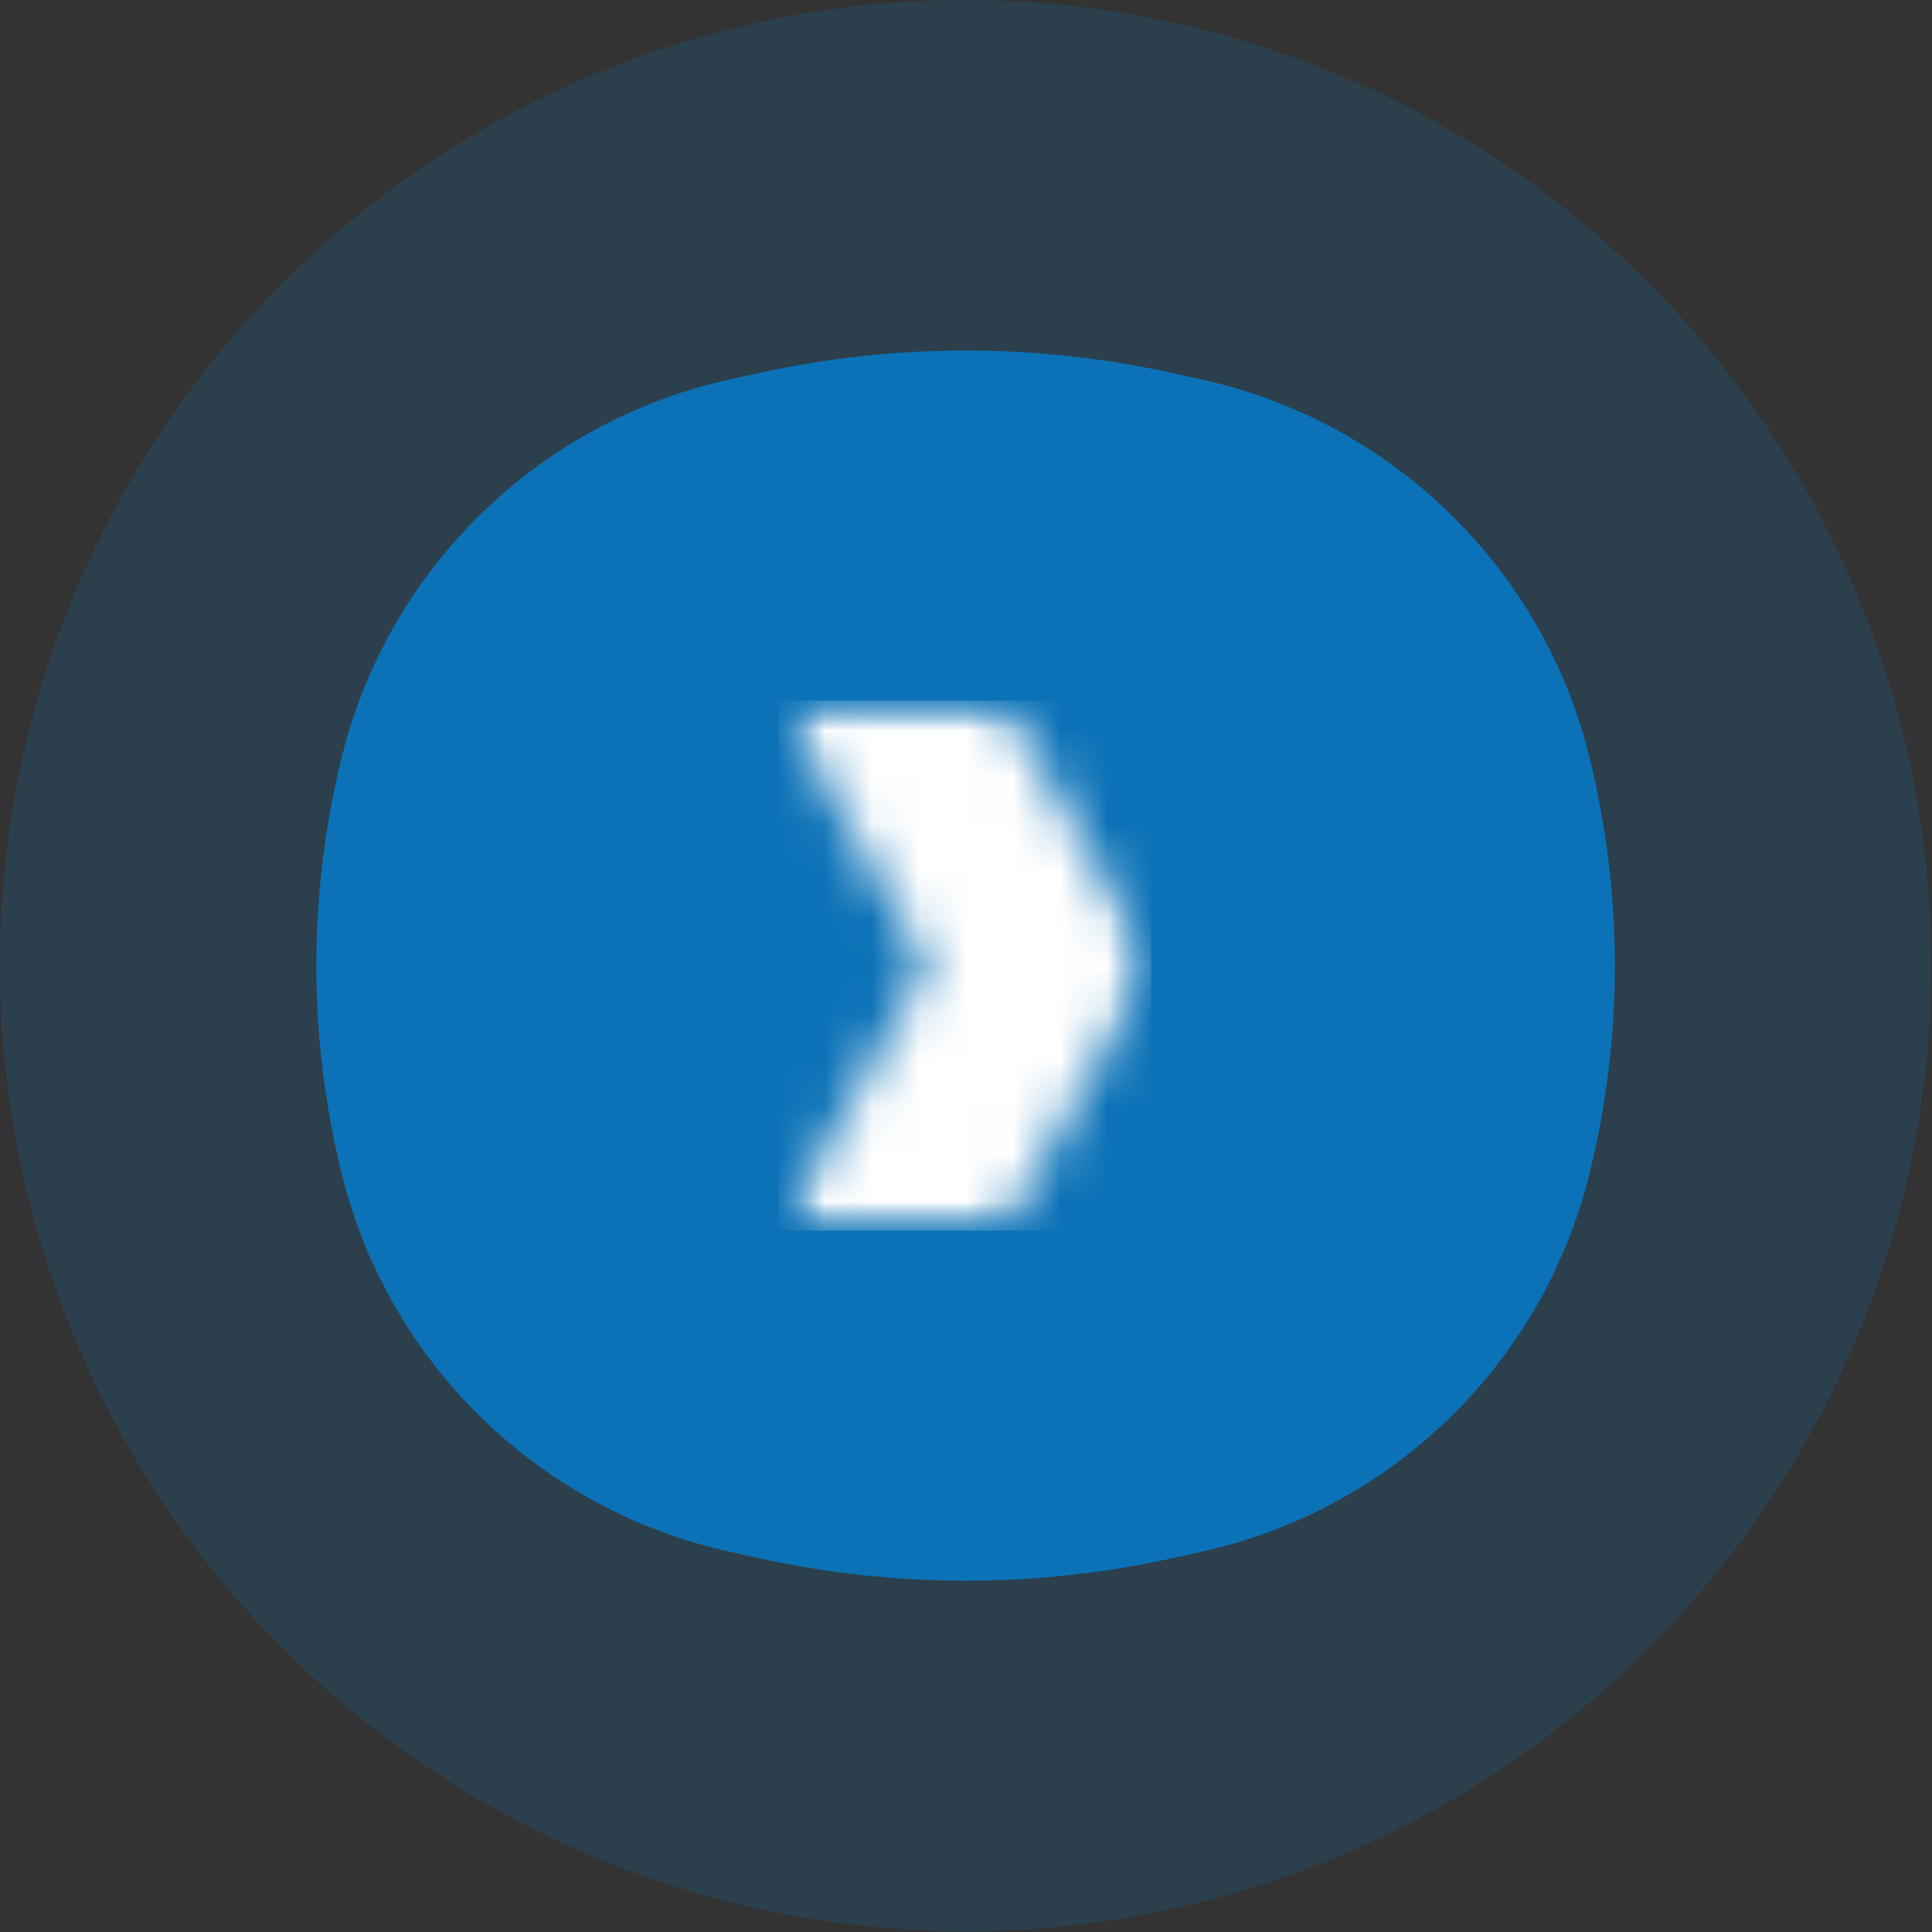
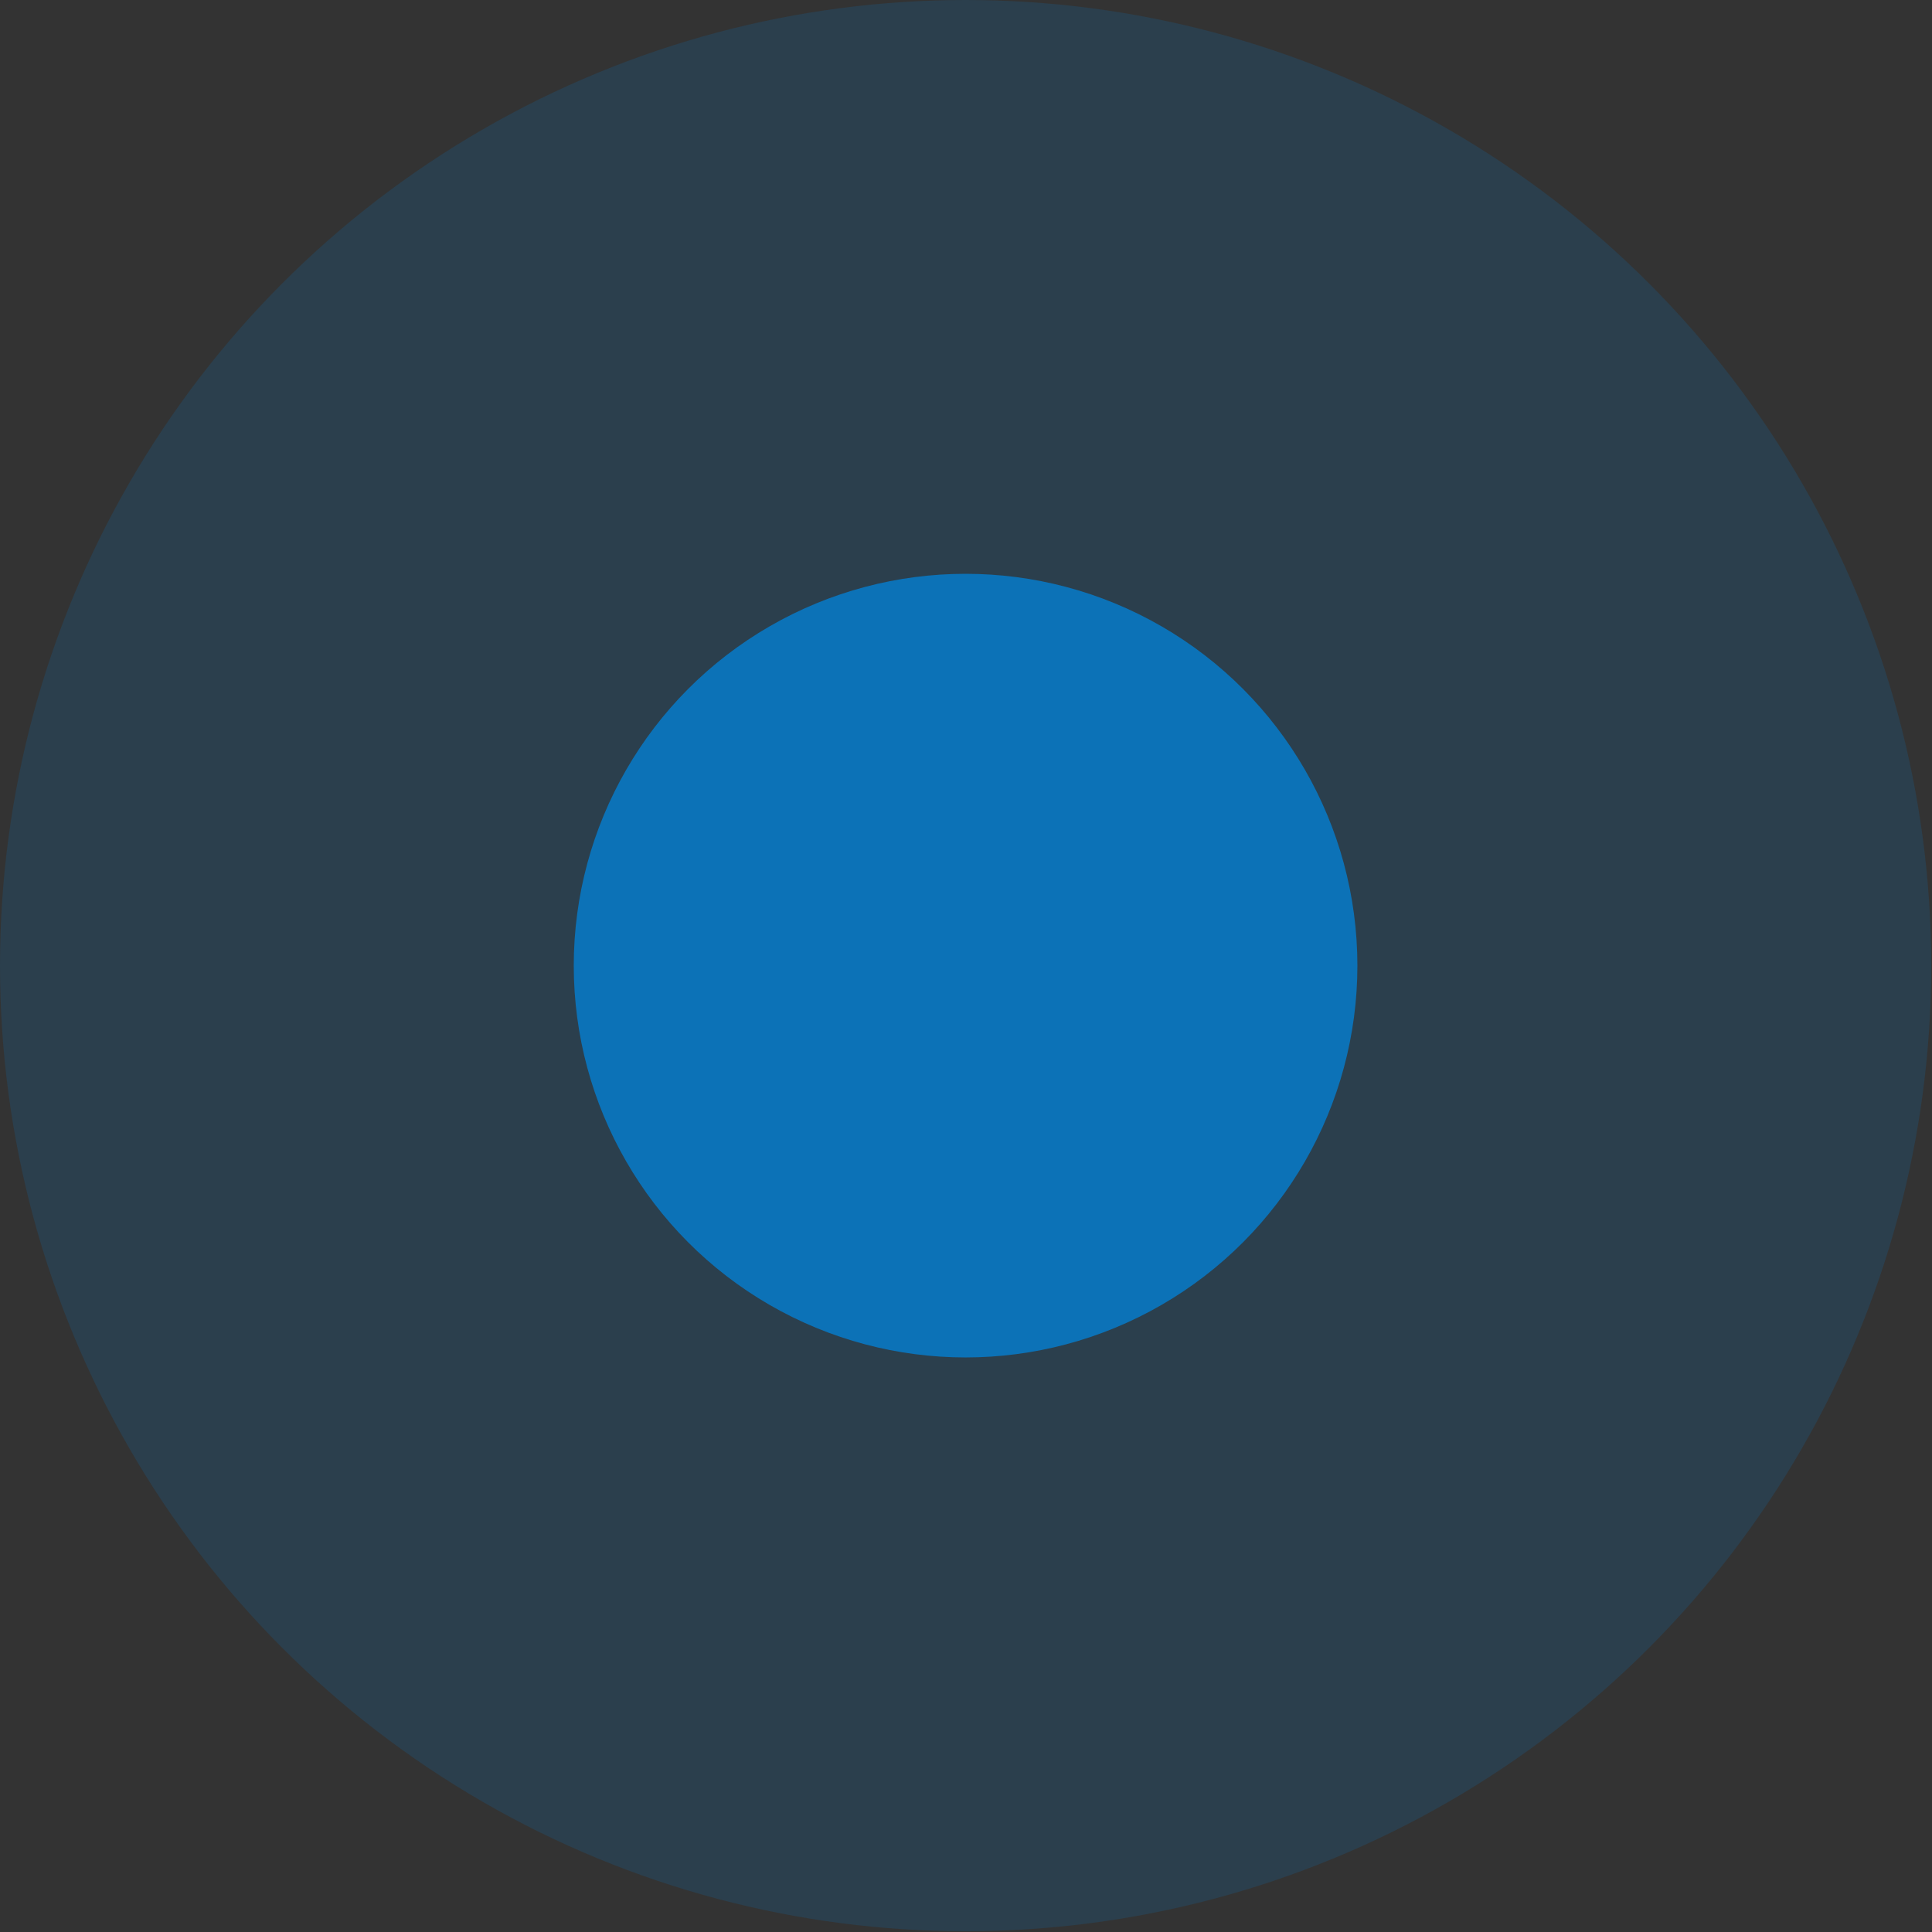
<svg xmlns="http://www.w3.org/2000/svg" width="41" height="41" viewBox="0 0 41 41" fill="none">
  <rect x="0" y="0" width="41" height="41" fill="#333333" stroke="none" />
  <circle cx="20.492" cy="20.492" r="20.492" fill="#0C72B7" fill-opacity="0.2" />
  <path d="M19.262 17.117H19.611V19.24L19.023 19.027C18.711 18.914 18.437 18.562 18.437 18.093C18.437 17.481 18.877 17.117 19.262 17.117Z" fill="#0C72B7" />
  <path d="M21.372 23.866V21.744L21.959 21.956C22.272 22.069 22.546 22.422 22.546 22.89C22.546 23.502 22.106 23.866 21.721 23.866H21.372Z" fill="#0C72B7" />
-   <path fill-rule="evenodd" clip-rule="evenodd" d="M16.095 7.918C18.991 7.279 21.992 7.279 24.887 7.918L25.493 8.051C29.536 8.943 32.724 12.038 33.723 16.041C34.452 18.964 34.452 22.02 33.723 24.942C32.724 28.945 29.536 32.04 25.493 32.932L24.887 33.066C21.992 33.704 18.991 33.704 16.095 33.066L15.49 32.932C11.446 32.04 8.258 28.945 7.26 24.942C6.531 22.02 6.531 18.964 7.26 16.041C8.258 12.038 11.446 8.943 15.49 8.051L16.095 7.918ZM21.372 14.646C21.372 14.162 20.978 13.77 20.492 13.77C20.005 13.77 19.611 14.162 19.611 14.646V15.364H19.262C17.763 15.364 16.676 16.659 16.676 18.093C16.676 19.22 17.341 20.284 18.422 20.675L19.611 21.106V23.866H19.513C18.989 23.866 18.437 23.38 18.437 22.617C18.437 22.133 18.043 21.74 17.556 21.74C17.07 21.74 16.676 22.133 16.676 22.617C16.676 24.202 17.875 25.619 19.513 25.619H19.611V26.337C19.611 26.821 20.005 27.214 20.492 27.214C20.978 27.214 21.372 26.821 21.372 26.337V25.619H21.721C23.22 25.619 24.307 24.324 24.307 22.89C24.307 21.763 23.641 20.699 22.561 20.308L21.372 19.878V17.117H21.47C21.993 17.117 22.546 17.603 22.546 18.366C22.546 18.85 22.94 19.243 23.426 19.243C23.913 19.243 24.307 18.85 24.307 18.366C24.307 16.781 23.107 15.364 21.47 15.364H21.372V14.646Z" fill="#0C72B7" />
  <circle cx="20.491" cy="20.492" r="8.315" fill="#0C72B7" />
  <mask id="mask0_7739_545" style="mask-type:luminance" maskUnits="userSpaceOnUse" x="16" y="14" width="9" height="13">
    <path d="M16.527 14.867H24.455V26.117H16.527V14.867Z" fill="white" />
  </mask>
  <g mask="url(#mask0_7739_545)">
    <mask id="mask1_7739_545" style="mask-type:luminance" maskUnits="userSpaceOnUse" x="16" y="14" width="9" height="13">
-       <path d="M16.527 14.867H21.283L24.434 20.492L21.283 26.117H16.527L19.679 20.492L16.527 14.867Z" fill="white" />
-     </mask>
+       </mask>
    <g mask="url(#mask1_7739_545)">
-       <path d="M16.527 14.867H24.43V26.117H16.527V14.867Z" fill="white" />
-     </g>
+       </g>
  </g>
</svg>